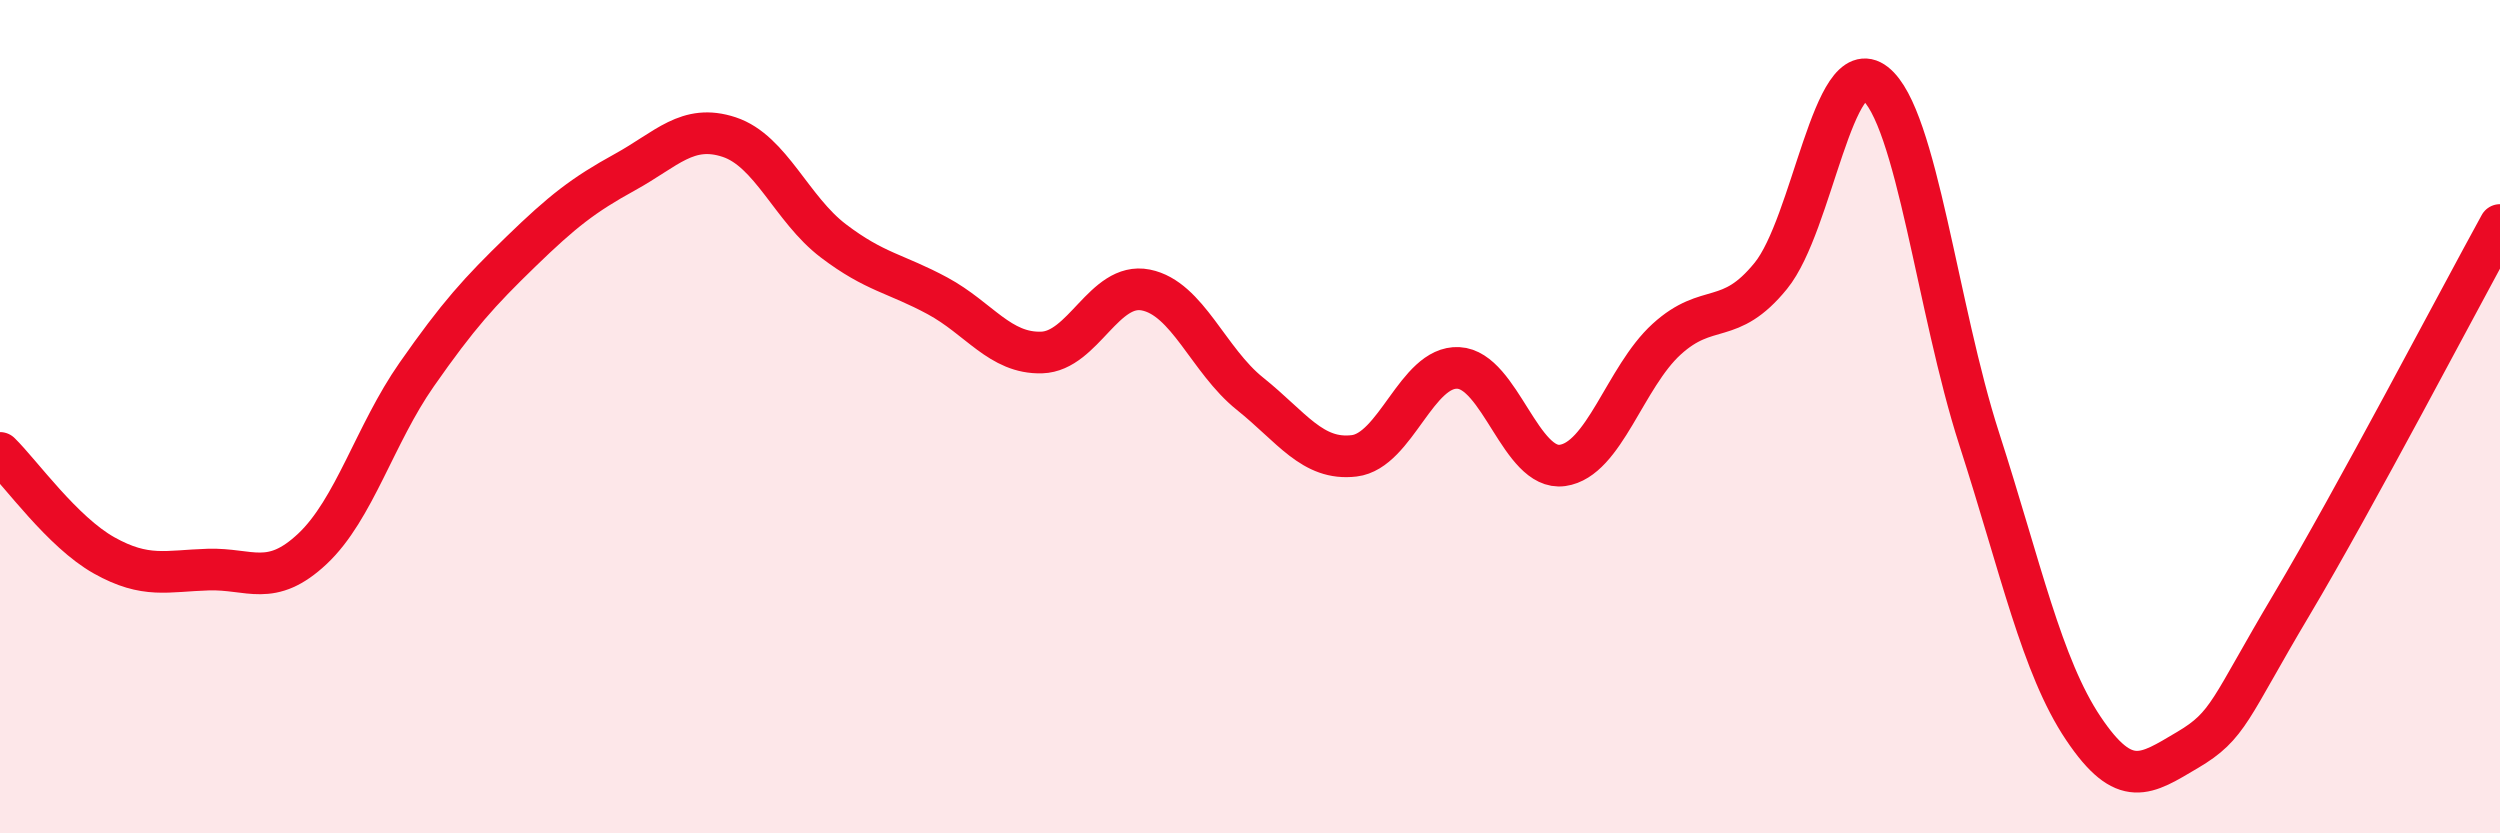
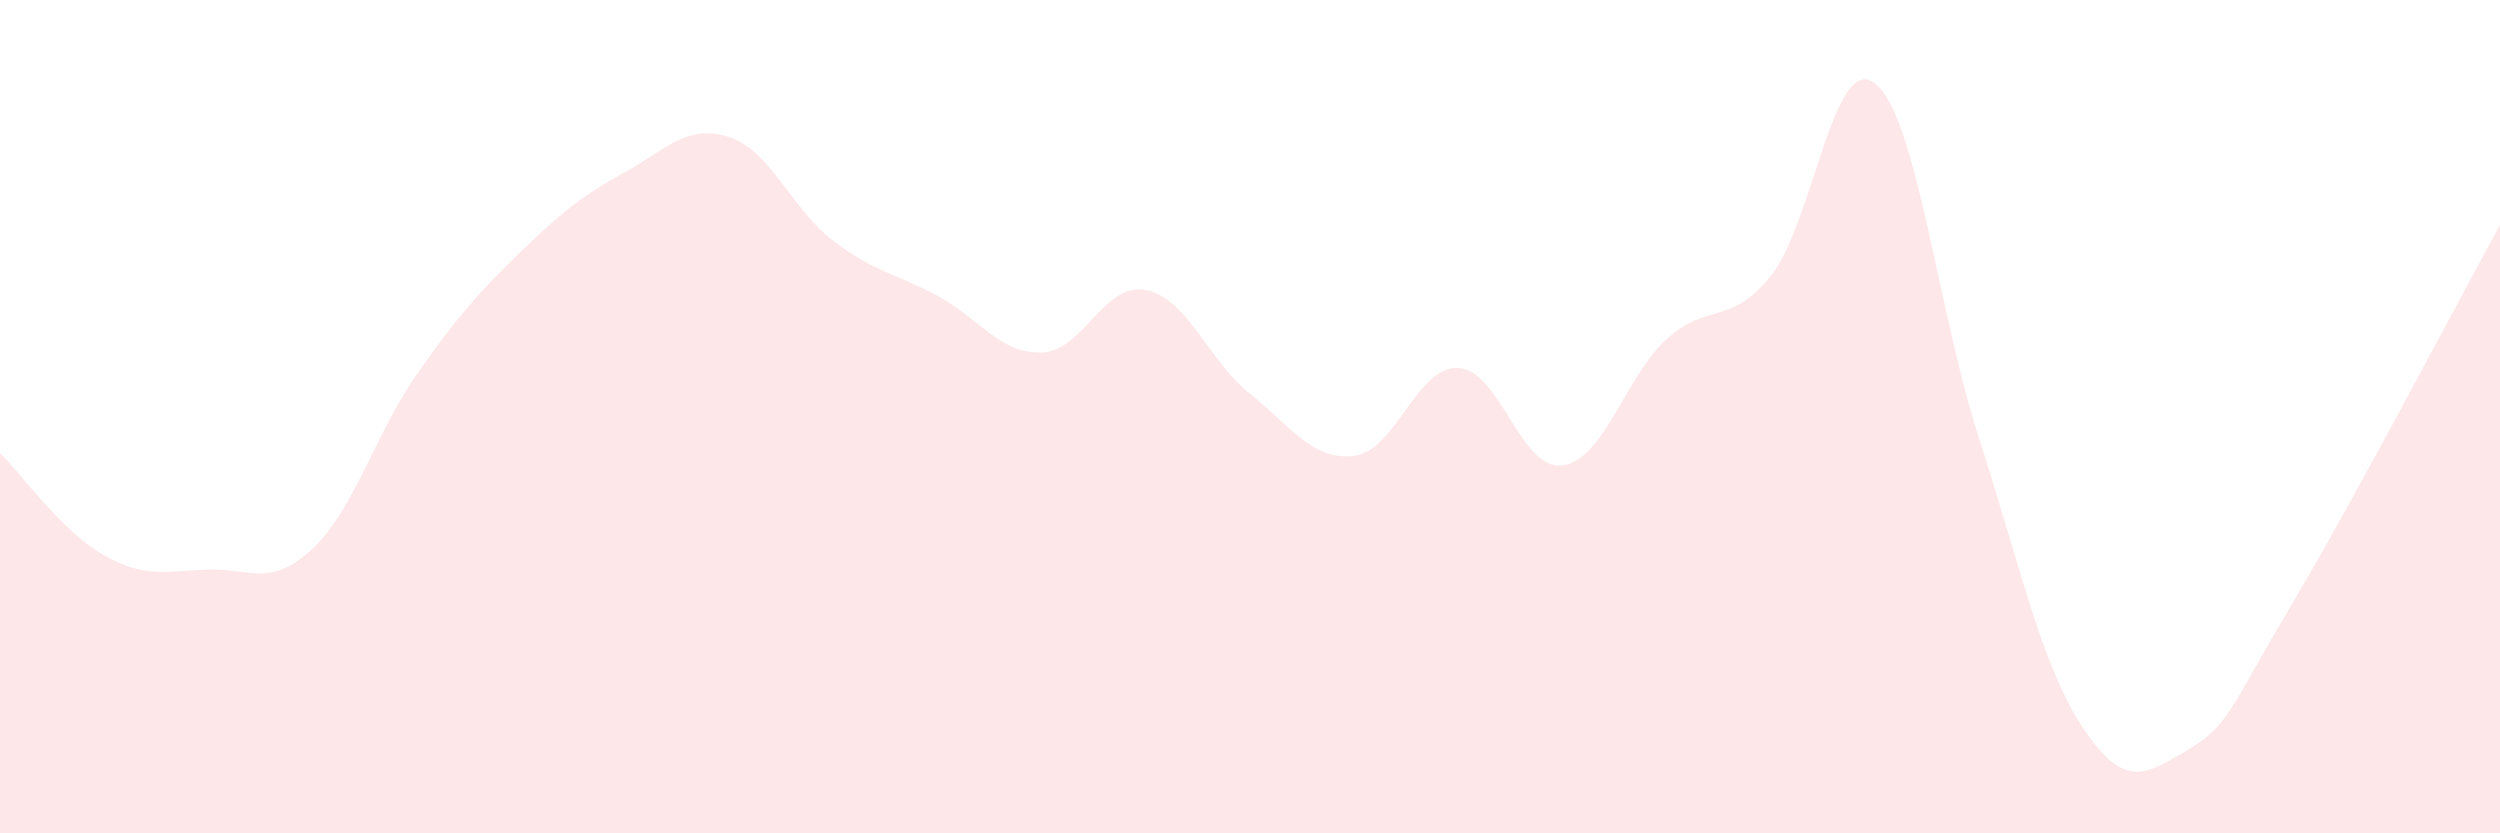
<svg xmlns="http://www.w3.org/2000/svg" width="60" height="20" viewBox="0 0 60 20">
  <path d="M 0,10.87 C 0.5,11.36 1.5,12.77 2.5,13.33 C 3.5,13.89 4,13.7 5,13.67 C 6,13.64 6.5,14.11 7.5,13.17 C 8.5,12.23 9,10.42 10,8.99 C 11,7.56 11.5,7.01 12.5,6.04 C 13.5,5.07 14,4.68 15,4.13 C 16,3.58 16.5,2.96 17.5,3.29 C 18.5,3.62 19,5.02 20,5.78 C 21,6.54 21.5,6.56 22.5,7.1 C 23.5,7.64 24,8.49 25,8.46 C 26,8.43 26.5,6.76 27.5,6.96 C 28.5,7.16 29,8.65 30,9.45 C 31,10.25 31.5,11.06 32.5,10.94 C 33.5,10.82 34,8.78 35,8.83 C 36,8.88 36.5,11.31 37.5,11.17 C 38.5,11.03 39,9.05 40,8.14 C 41,7.23 41.5,7.85 42.5,6.62 C 43.5,5.39 44,1.22 45,2 C 46,2.78 46.5,7.43 47.5,10.53 C 48.5,13.63 49,15.99 50,17.48 C 51,18.97 51.5,18.59 52.5,18 C 53.5,17.41 53.5,17.03 55,14.51 C 56.5,11.99 59,7.22 60,5.4L60 20L0 20Z" fill="#EB0A25" opacity="0.1" stroke-linecap="round" stroke-linejoin="round" />
-   <path d="M 0,10.87 C 0.5,11.36 1.5,12.77 2.5,13.33 C 3.5,13.89 4,13.7 5,13.67 C 6,13.64 6.5,14.11 7.5,13.17 C 8.5,12.23 9,10.42 10,8.99 C 11,7.56 11.5,7.01 12.5,6.04 C 13.5,5.07 14,4.68 15,4.13 C 16,3.58 16.5,2.96 17.5,3.29 C 18.5,3.62 19,5.02 20,5.78 C 21,6.54 21.5,6.56 22.5,7.1 C 23.5,7.64 24,8.49 25,8.46 C 26,8.43 26.5,6.76 27.5,6.96 C 28.5,7.16 29,8.65 30,9.45 C 31,10.25 31.5,11.06 32.5,10.94 C 33.5,10.82 34,8.78 35,8.83 C 36,8.88 36.5,11.31 37.5,11.17 C 38.5,11.03 39,9.05 40,8.14 C 41,7.23 41.5,7.85 42.5,6.62 C 43.5,5.39 44,1.22 45,2 C 46,2.78 46.5,7.43 47.5,10.53 C 48.5,13.63 49,15.99 50,17.48 C 51,18.97 51.5,18.59 52.5,18 C 53.5,17.41 53.5,17.03 55,14.51 C 56.5,11.99 59,7.22 60,5.4" stroke="#EB0A25" stroke-width="1" fill="none" stroke-linecap="round" stroke-linejoin="round" />
</svg>